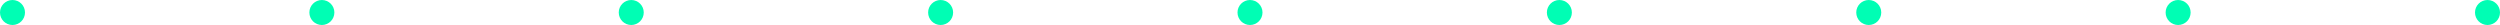
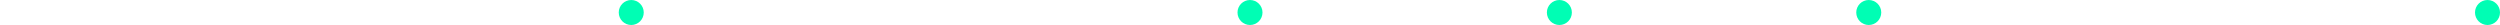
<svg xmlns="http://www.w3.org/2000/svg" width="200" height="2" viewBox="0 0 200 2" fill="none">
-   <circle cx="1" cy="1" r="1" fill="#00FEB4" />
-   <circle cx="25.75" cy="1" r="1" fill="#00FEB4" />
  <circle cx="50.5" cy="1" r="1" fill="#00FEB4" />
-   <circle cx="75.25" cy="1" r="1" fill="#00FEB4" />
  <circle cx="100" cy="1" r="1" fill="#00FEB4" />
  <circle cx="124.75" cy="1" r="1" fill="#00FEB4" />
  <circle cx="149.5" cy="1" r="1" fill="#00FEB4" />
-   <circle cx="174.25" cy="1" r="1" fill="#00FEB4" />
  <circle cx="199" cy="1" r="1" fill="#00FEB4" />
</svg>